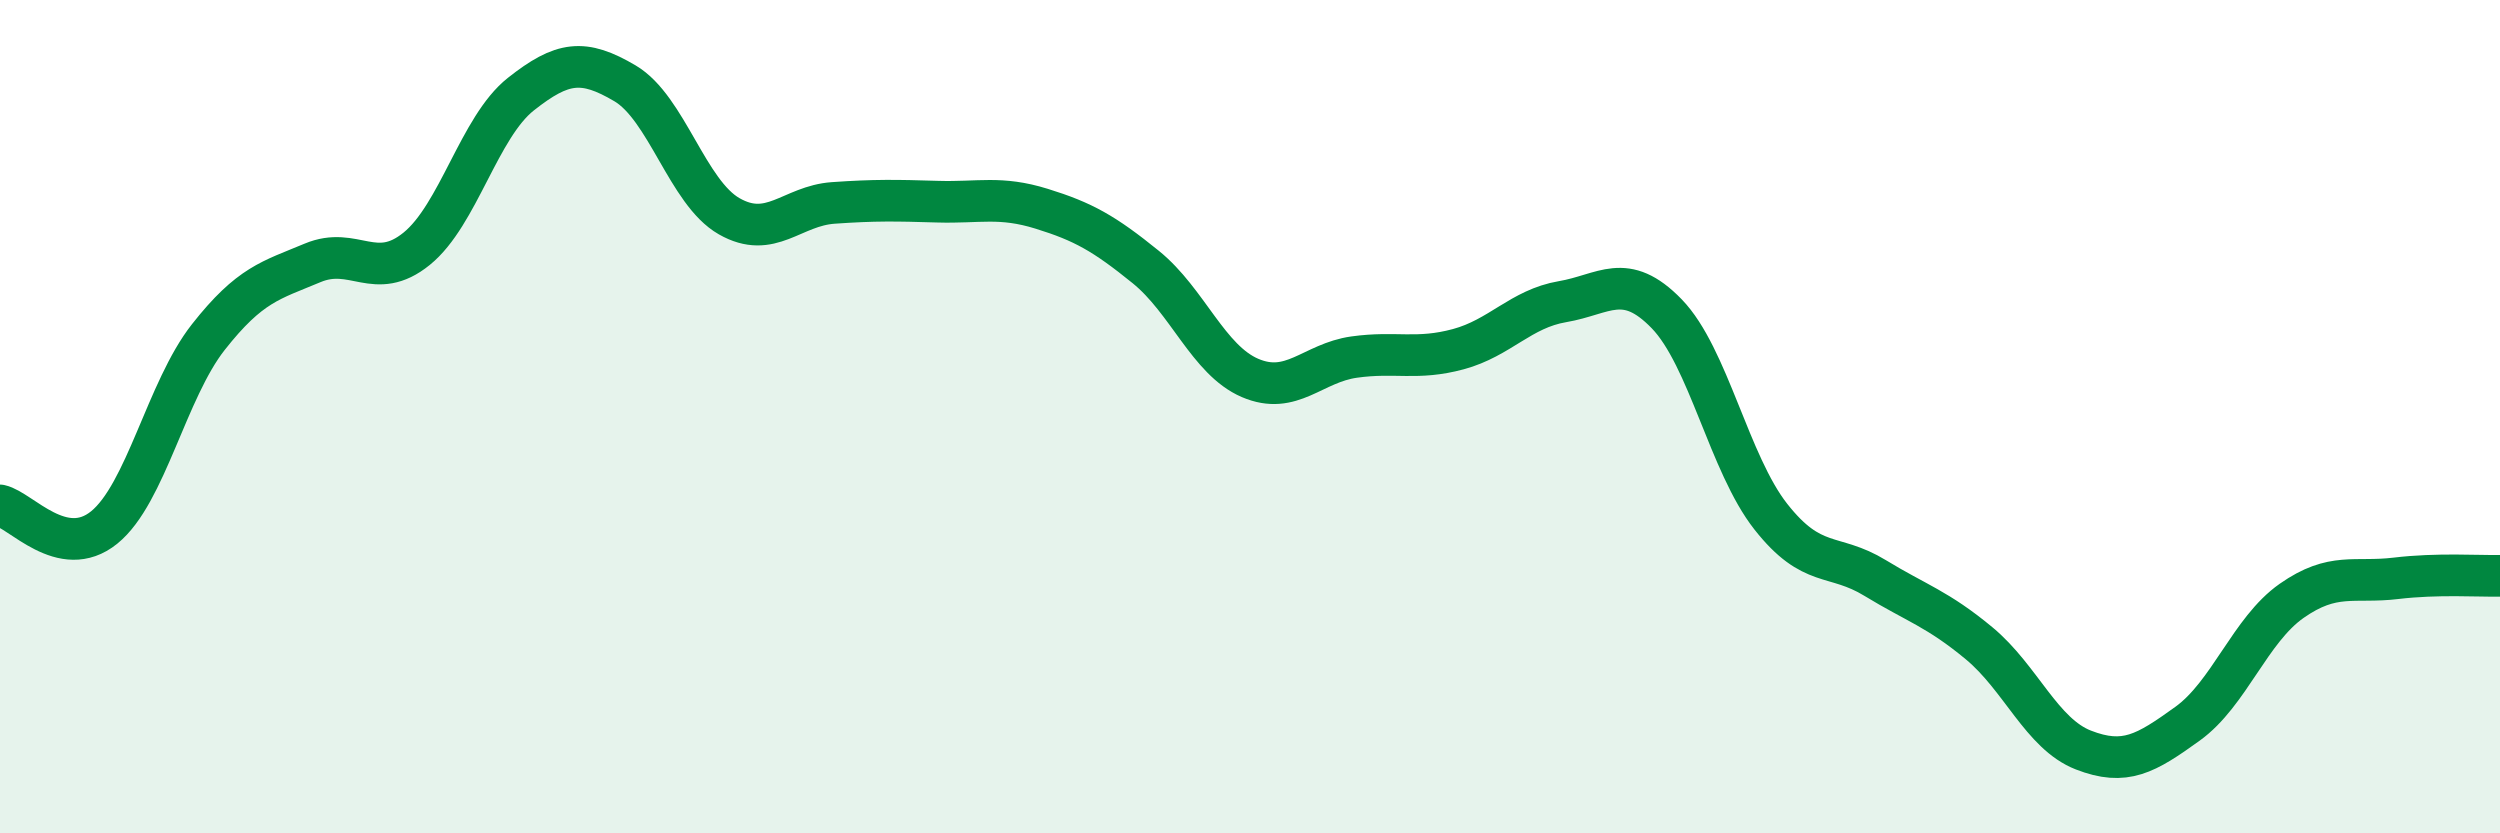
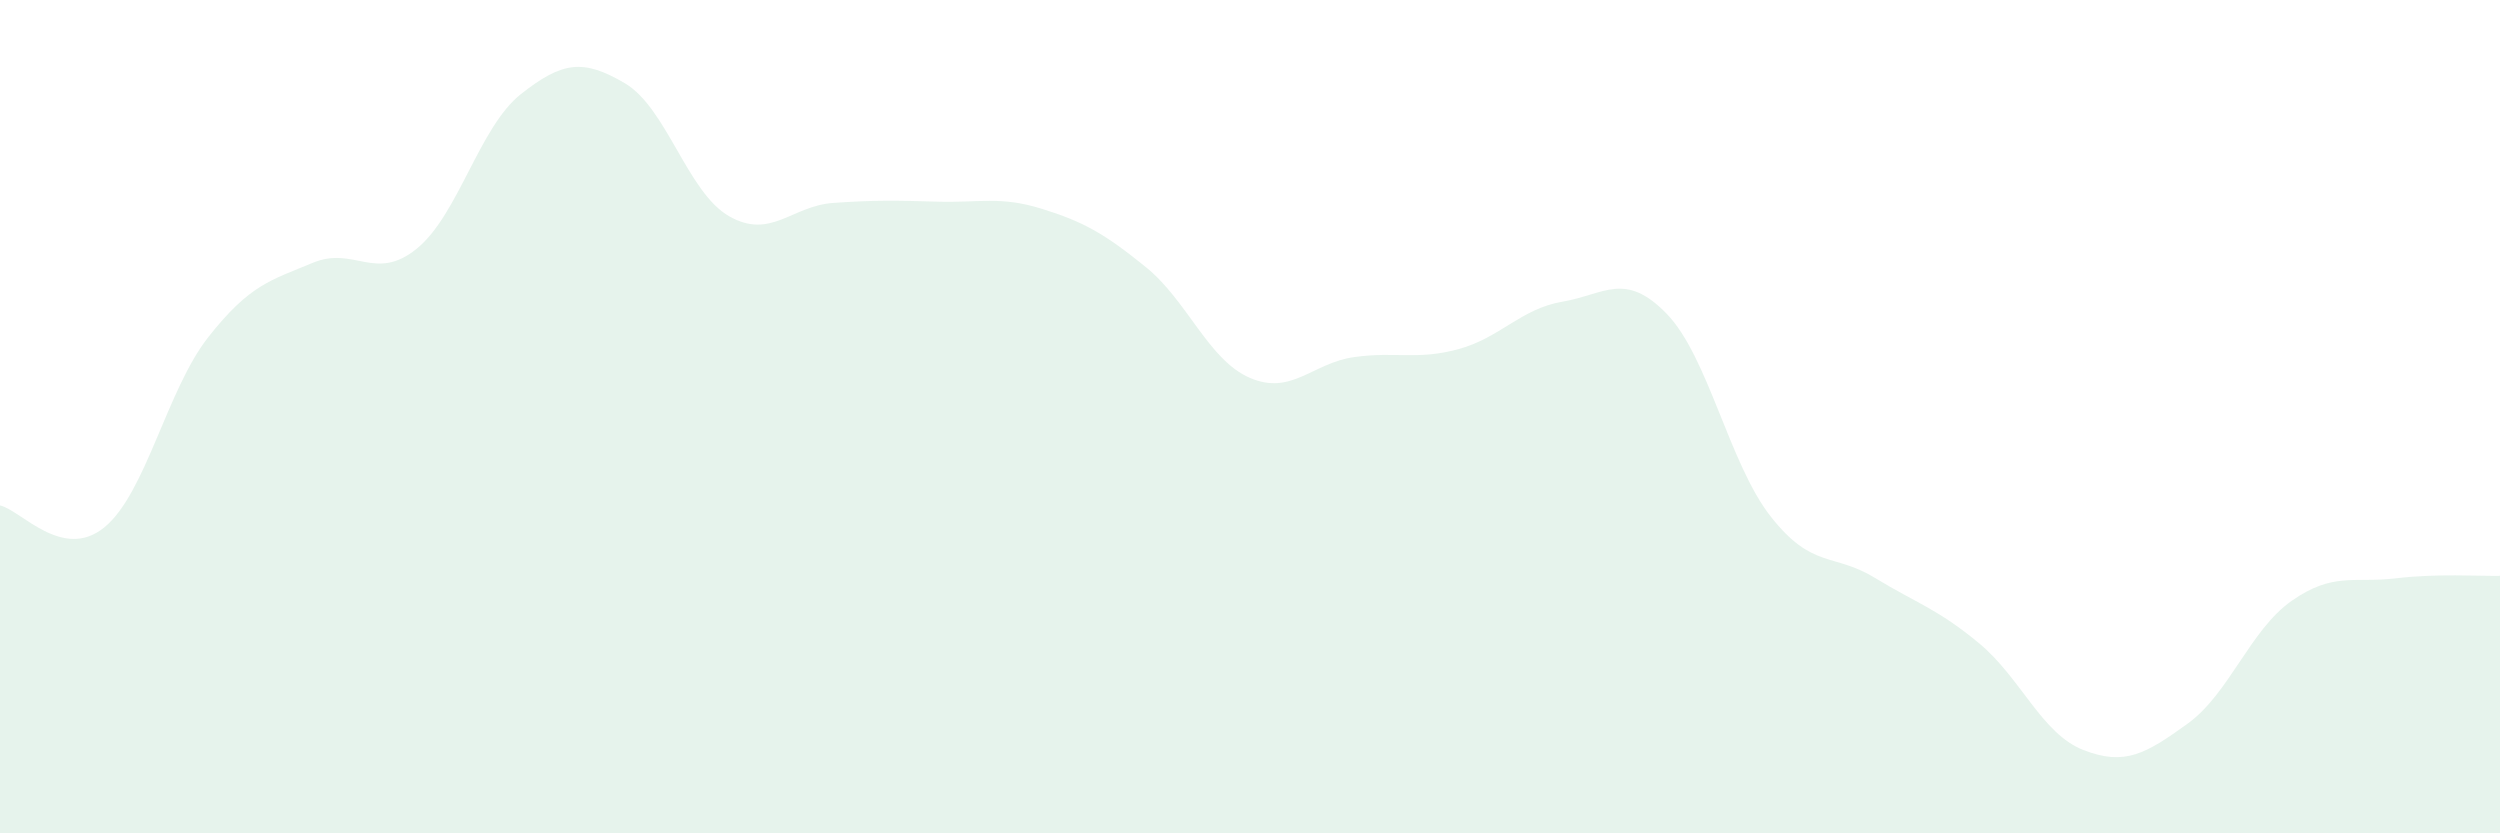
<svg xmlns="http://www.w3.org/2000/svg" width="60" height="20" viewBox="0 0 60 20">
  <path d="M 0,12.13 C 0.5,12.24 1.5,13.47 2.5,12.66 C 3.5,11.85 4,9.36 5,8.09 C 6,6.82 6.5,6.73 7.5,6.31 C 8.5,5.89 9,6.78 10,5.97 C 11,5.16 11.5,3.05 12.5,2.26 C 13.5,1.47 14,1.41 15,2 C 16,2.59 16.5,4.62 17.5,5.19 C 18.5,5.76 19,4.94 20,4.87 C 21,4.8 21.5,4.81 22.5,4.84 C 23.5,4.87 24,4.7 25,5.01 C 26,5.32 26.5,5.6 27.5,6.41 C 28.5,7.22 29,8.64 30,9.07 C 31,9.5 31.5,8.71 32.5,8.57 C 33.5,8.43 34,8.65 35,8.38 C 36,8.11 36.5,7.41 37.5,7.24 C 38.5,7.07 39,6.5 40,7.53 C 41,8.56 41.5,11.13 42.5,12.4 C 43.5,13.67 44,13.26 45,13.87 C 46,14.48 46.5,14.61 47.5,15.44 C 48.5,16.27 49,17.61 50,18 C 51,18.39 51.5,18.09 52.5,17.37 C 53.5,16.65 54,15.12 55,14.42 C 56,13.72 56.5,14 57.5,13.88 C 58.5,13.76 59.5,13.83 60,13.82L60 20L0 20Z" fill="#008740" opacity="0.1" stroke-linecap="round" stroke-linejoin="round" />
-   <path d="M 0,12.13 C 0.5,12.24 1.5,13.47 2.5,12.66 C 3.5,11.85 4,9.36 5,8.09 C 6,6.82 6.5,6.73 7.5,6.31 C 8.5,5.89 9,6.78 10,5.97 C 11,5.16 11.5,3.05 12.5,2.26 C 13.5,1.47 14,1.41 15,2 C 16,2.59 16.5,4.62 17.5,5.19 C 18.5,5.76 19,4.94 20,4.87 C 21,4.8 21.5,4.81 22.5,4.84 C 23.5,4.87 24,4.7 25,5.01 C 26,5.32 26.5,5.6 27.5,6.41 C 28.5,7.22 29,8.64 30,9.07 C 31,9.5 31.5,8.71 32.5,8.57 C 33.5,8.43 34,8.65 35,8.38 C 36,8.11 36.5,7.41 37.5,7.24 C 38.5,7.07 39,6.5 40,7.53 C 41,8.56 41.5,11.13 42.5,12.4 C 43.5,13.67 44,13.26 45,13.87 C 46,14.48 46.5,14.61 47.5,15.44 C 48.5,16.27 49,17.61 50,18 C 51,18.39 51.5,18.09 52.5,17.37 C 53.5,16.65 54,15.12 55,14.42 C 56,13.72 56.5,14 57.5,13.88 C 58.5,13.76 59.5,13.83 60,13.82" stroke="#008740" stroke-width="1" fill="none" stroke-linecap="round" stroke-linejoin="round" />
</svg>